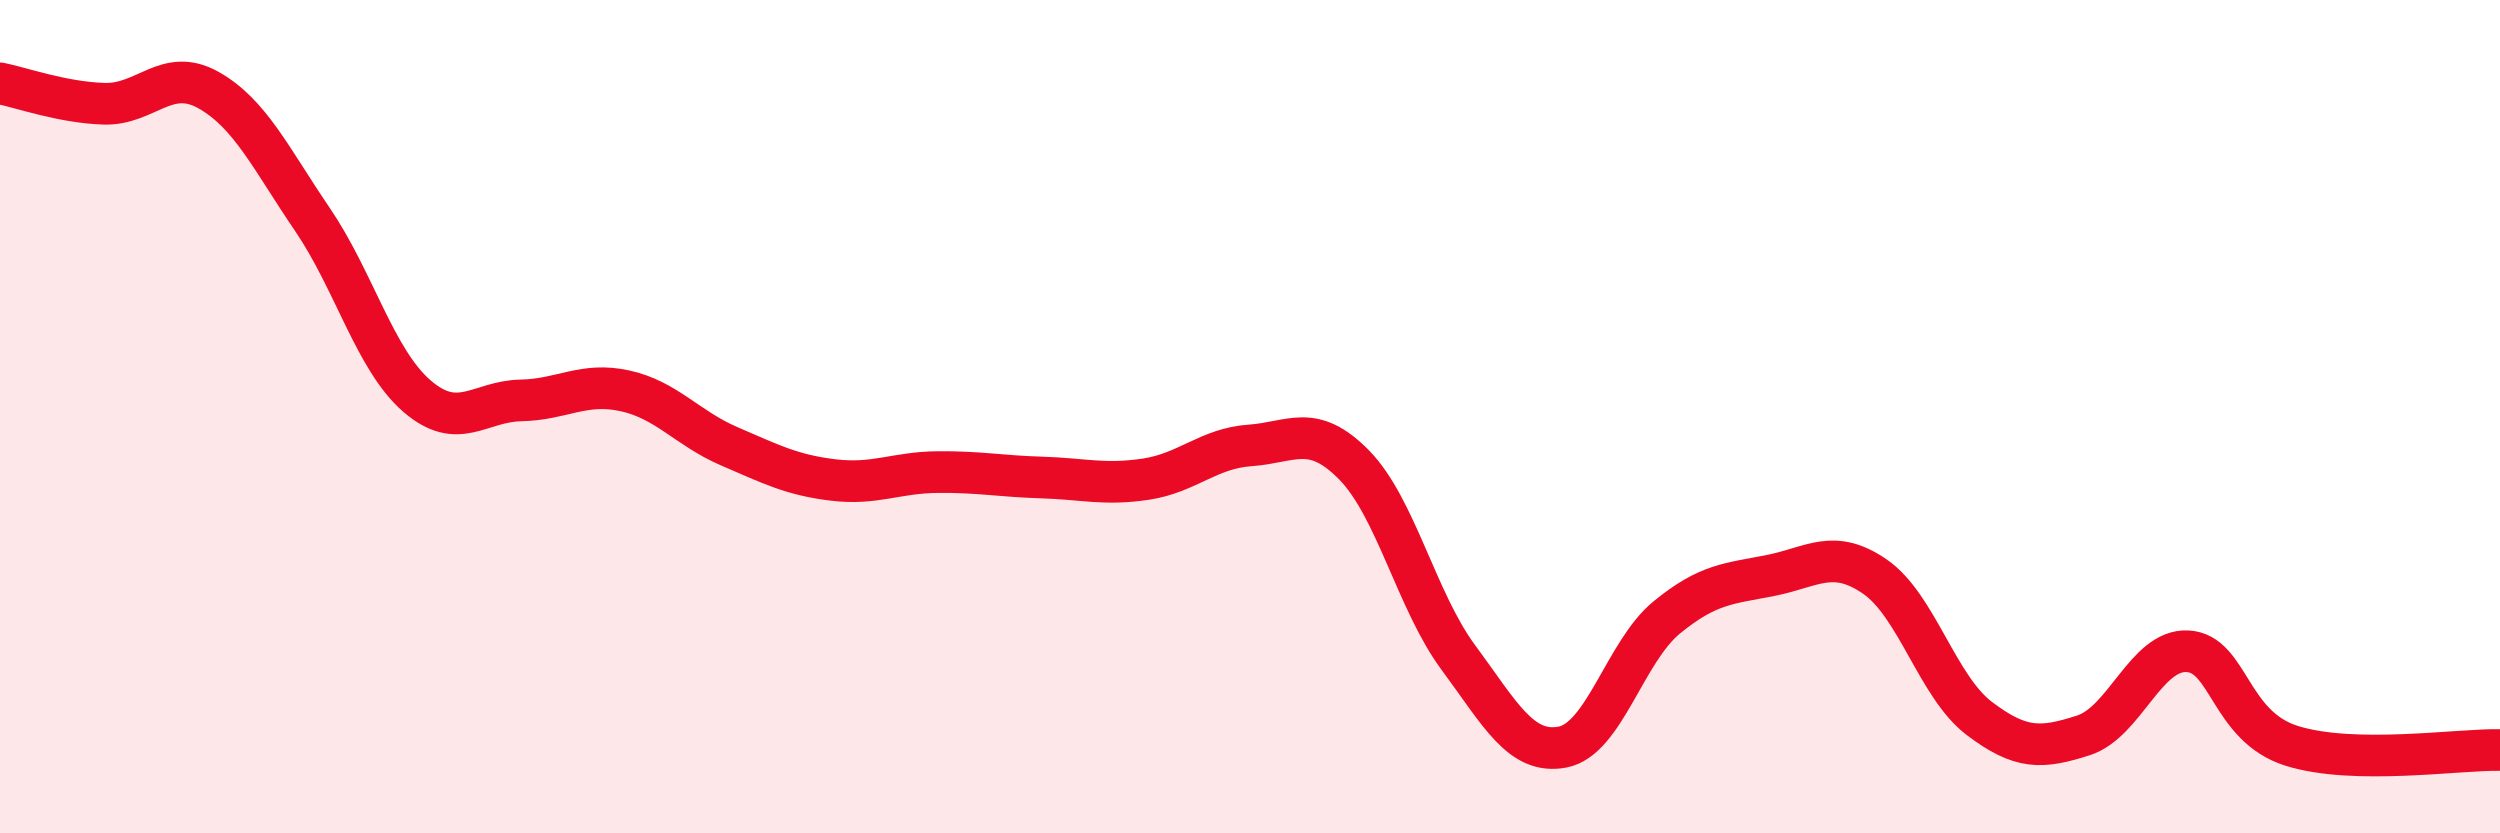
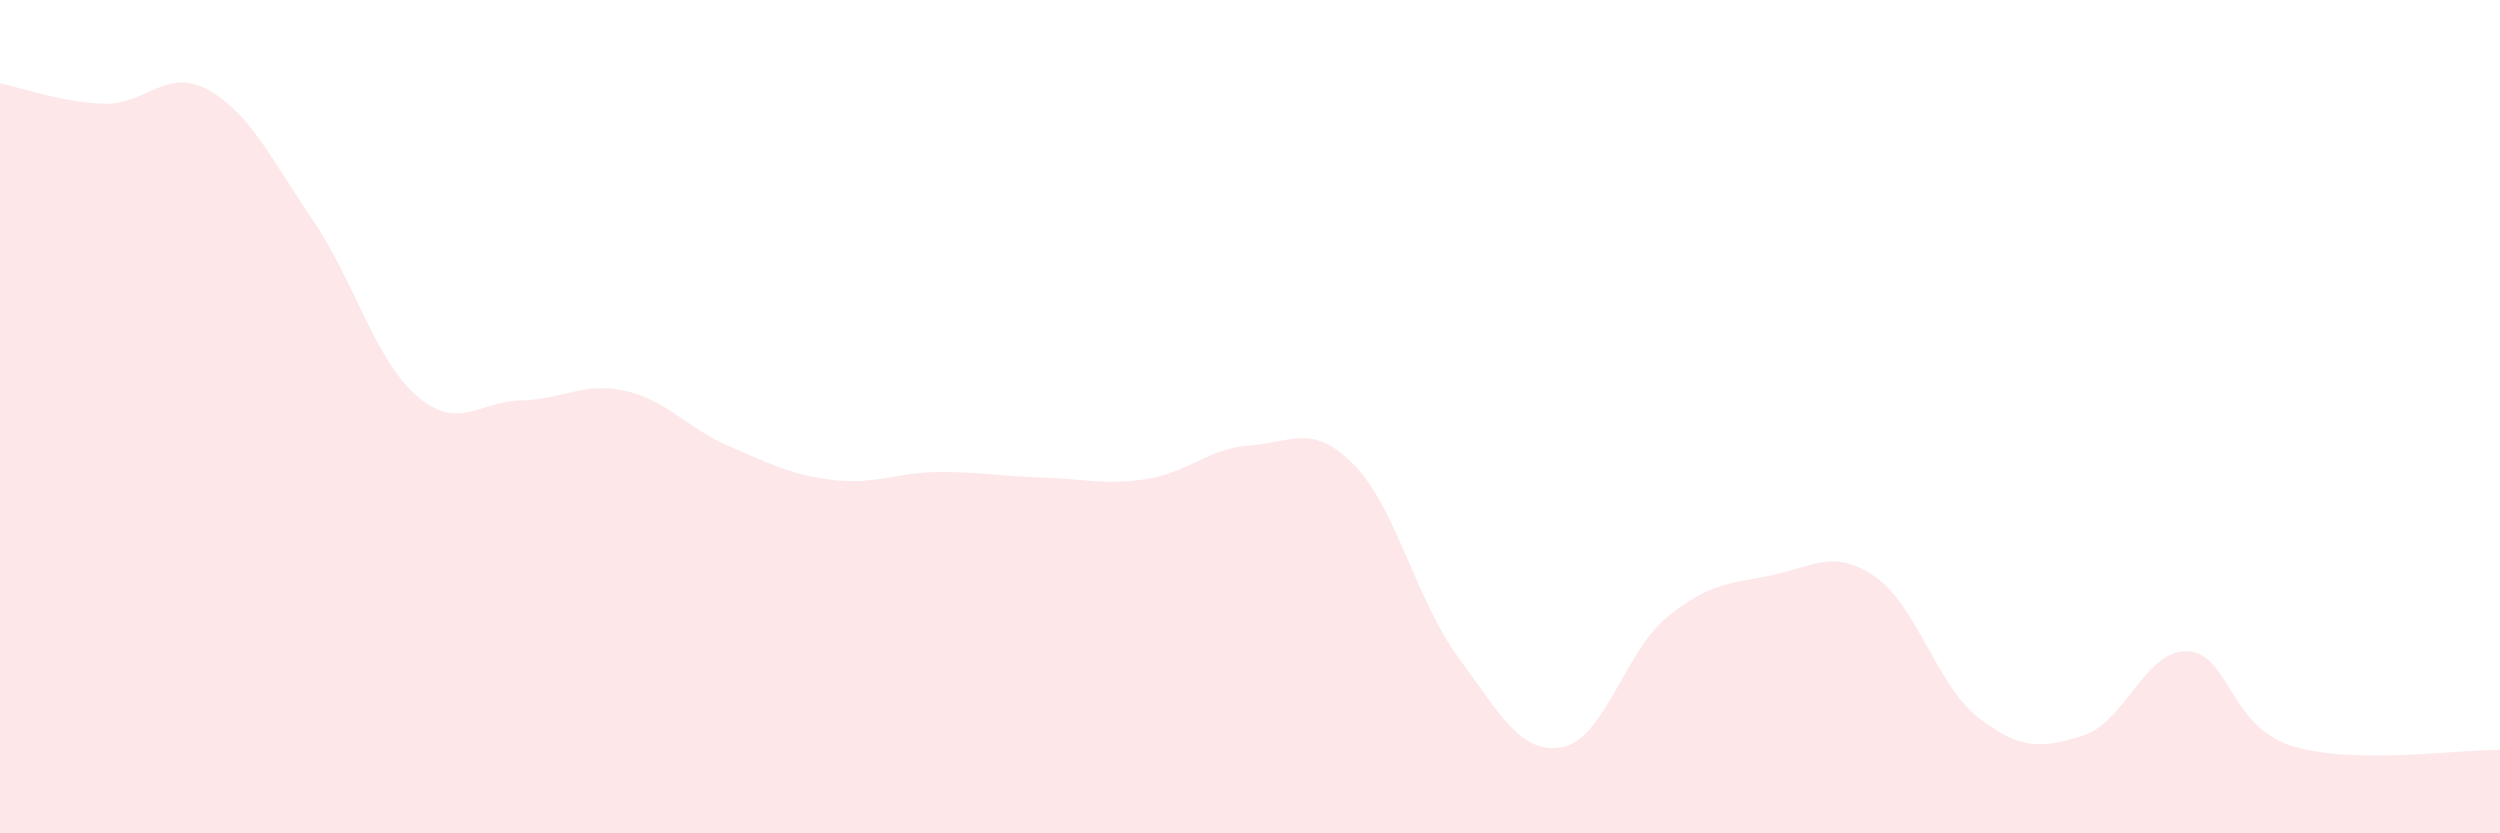
<svg xmlns="http://www.w3.org/2000/svg" width="60" height="20" viewBox="0 0 60 20">
  <path d="M 0,2 C 0.5,2.1 1.5,2.46 2.5,2.49 C 3.5,2.52 4,1.6 5,2.16 C 6,2.72 6.5,3.8 7.5,5.27 C 8.5,6.74 9,8.63 10,9.5 C 11,10.37 11.5,9.63 12.5,9.61 C 13.5,9.59 14,9.16 15,9.38 C 16,9.6 16.5,10.28 17.5,10.71 C 18.5,11.14 19,11.4 20,11.52 C 21,11.64 21.5,11.34 22.5,11.33 C 23.5,11.32 24,11.43 25,11.46 C 26,11.49 26.5,11.65 27.5,11.5 C 28.5,11.35 29,10.76 30,10.69 C 31,10.62 31.5,10.14 32.5,11.16 C 33.5,12.18 34,14.43 35,15.78 C 36,17.13 36.5,18.12 37.5,17.93 C 38.5,17.74 39,15.64 40,14.82 C 41,14 41.5,14.01 42.5,13.81 C 43.5,13.61 44,13.15 45,13.84 C 46,14.53 46.5,16.48 47.5,17.24 C 48.5,18 49,17.97 50,17.65 C 51,17.33 51.5,15.58 52.5,15.63 C 53.5,15.68 53.5,17.43 55,17.9 C 56.5,18.37 59,17.98 60,18L60 20L0 20Z" fill="#EB0A25" opacity="0.1" stroke-linecap="round" stroke-linejoin="round" />
-   <path d="M 0,2 C 0.5,2.1 1.5,2.46 2.5,2.49 C 3.5,2.52 4,1.6 5,2.16 C 6,2.72 6.5,3.8 7.5,5.27 C 8.5,6.74 9,8.63 10,9.5 C 11,10.37 11.5,9.63 12.5,9.61 C 13.5,9.59 14,9.16 15,9.38 C 16,9.6 16.5,10.28 17.5,10.71 C 18.5,11.14 19,11.4 20,11.52 C 21,11.64 21.5,11.34 22.5,11.33 C 23.5,11.32 24,11.43 25,11.46 C 26,11.49 26.5,11.65 27.5,11.5 C 28.5,11.35 29,10.76 30,10.69 C 31,10.62 31.5,10.14 32.5,11.16 C 33.5,12.18 34,14.43 35,15.78 C 36,17.13 36.5,18.12 37.5,17.93 C 38.5,17.74 39,15.64 40,14.82 C 41,14 41.5,14.01 42.5,13.81 C 43.5,13.61 44,13.15 45,13.84 C 46,14.53 46.5,16.48 47.5,17.24 C 48.5,18 49,17.97 50,17.65 C 51,17.33 51.5,15.58 52.5,15.63 C 53.5,15.68 53.5,17.43 55,17.9 C 56.5,18.37 59,17.98 60,18" stroke="#EB0A25" stroke-width="1" fill="none" stroke-linecap="round" stroke-linejoin="round" />
</svg>